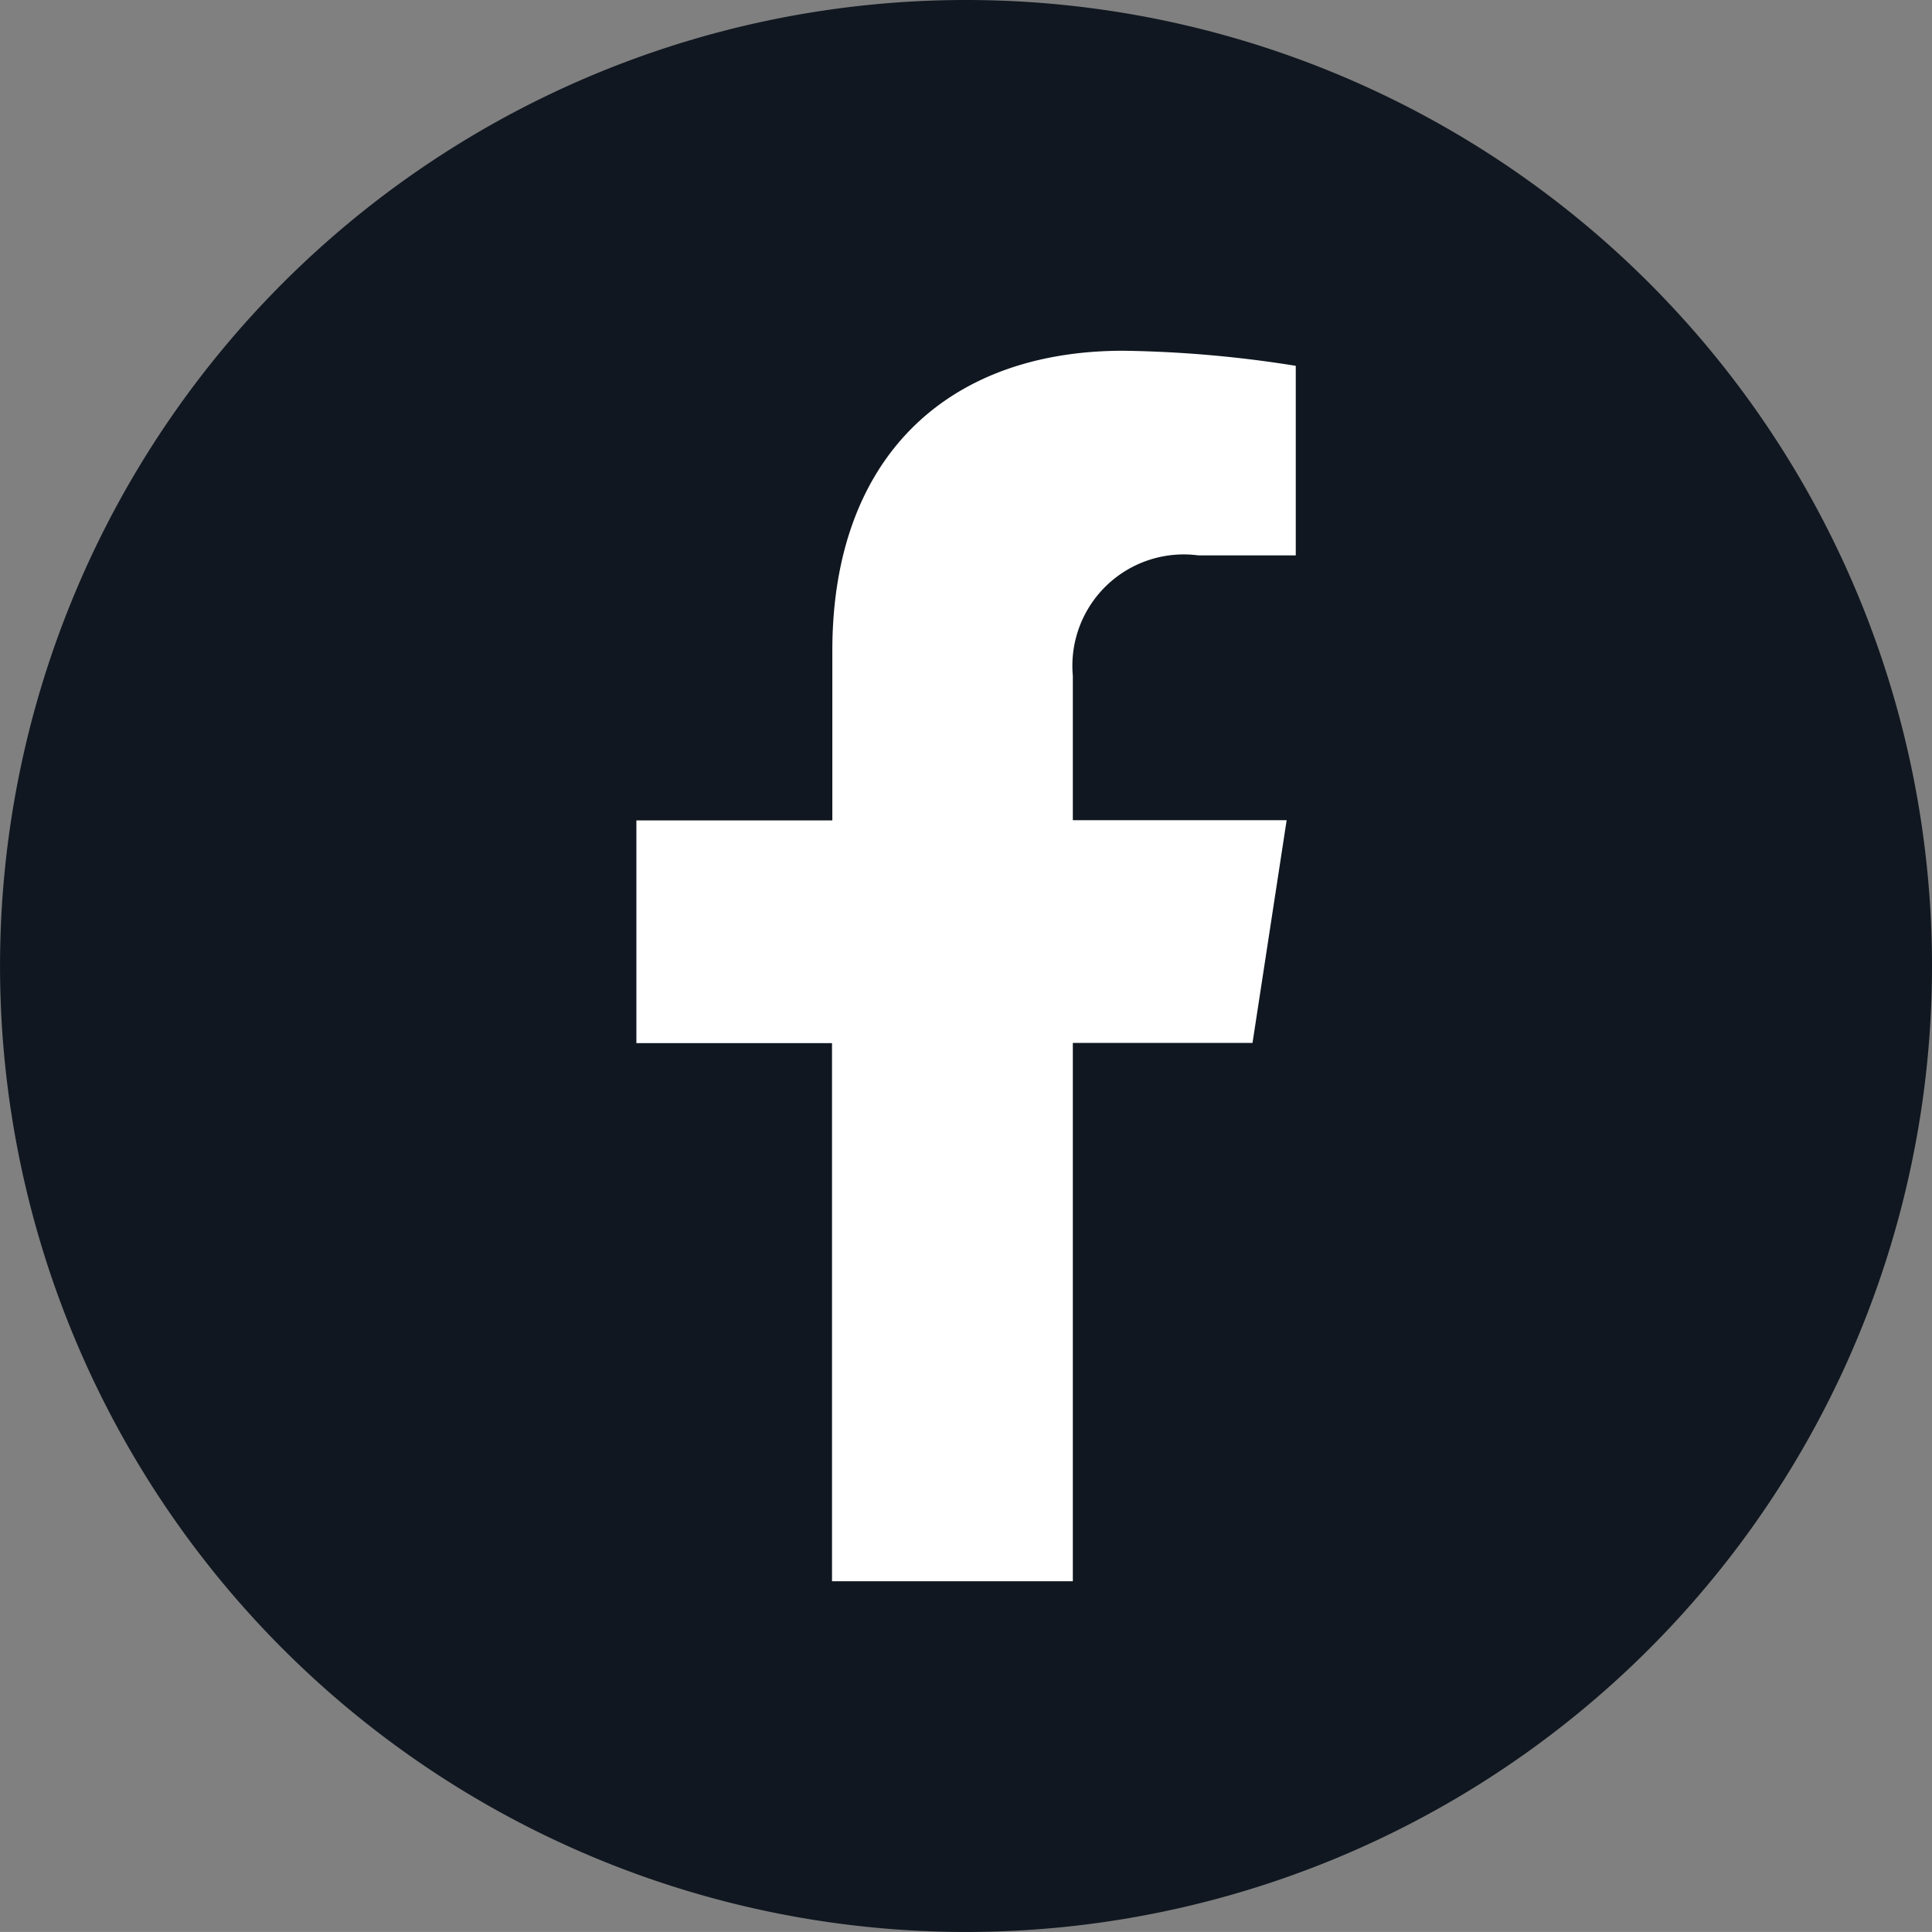
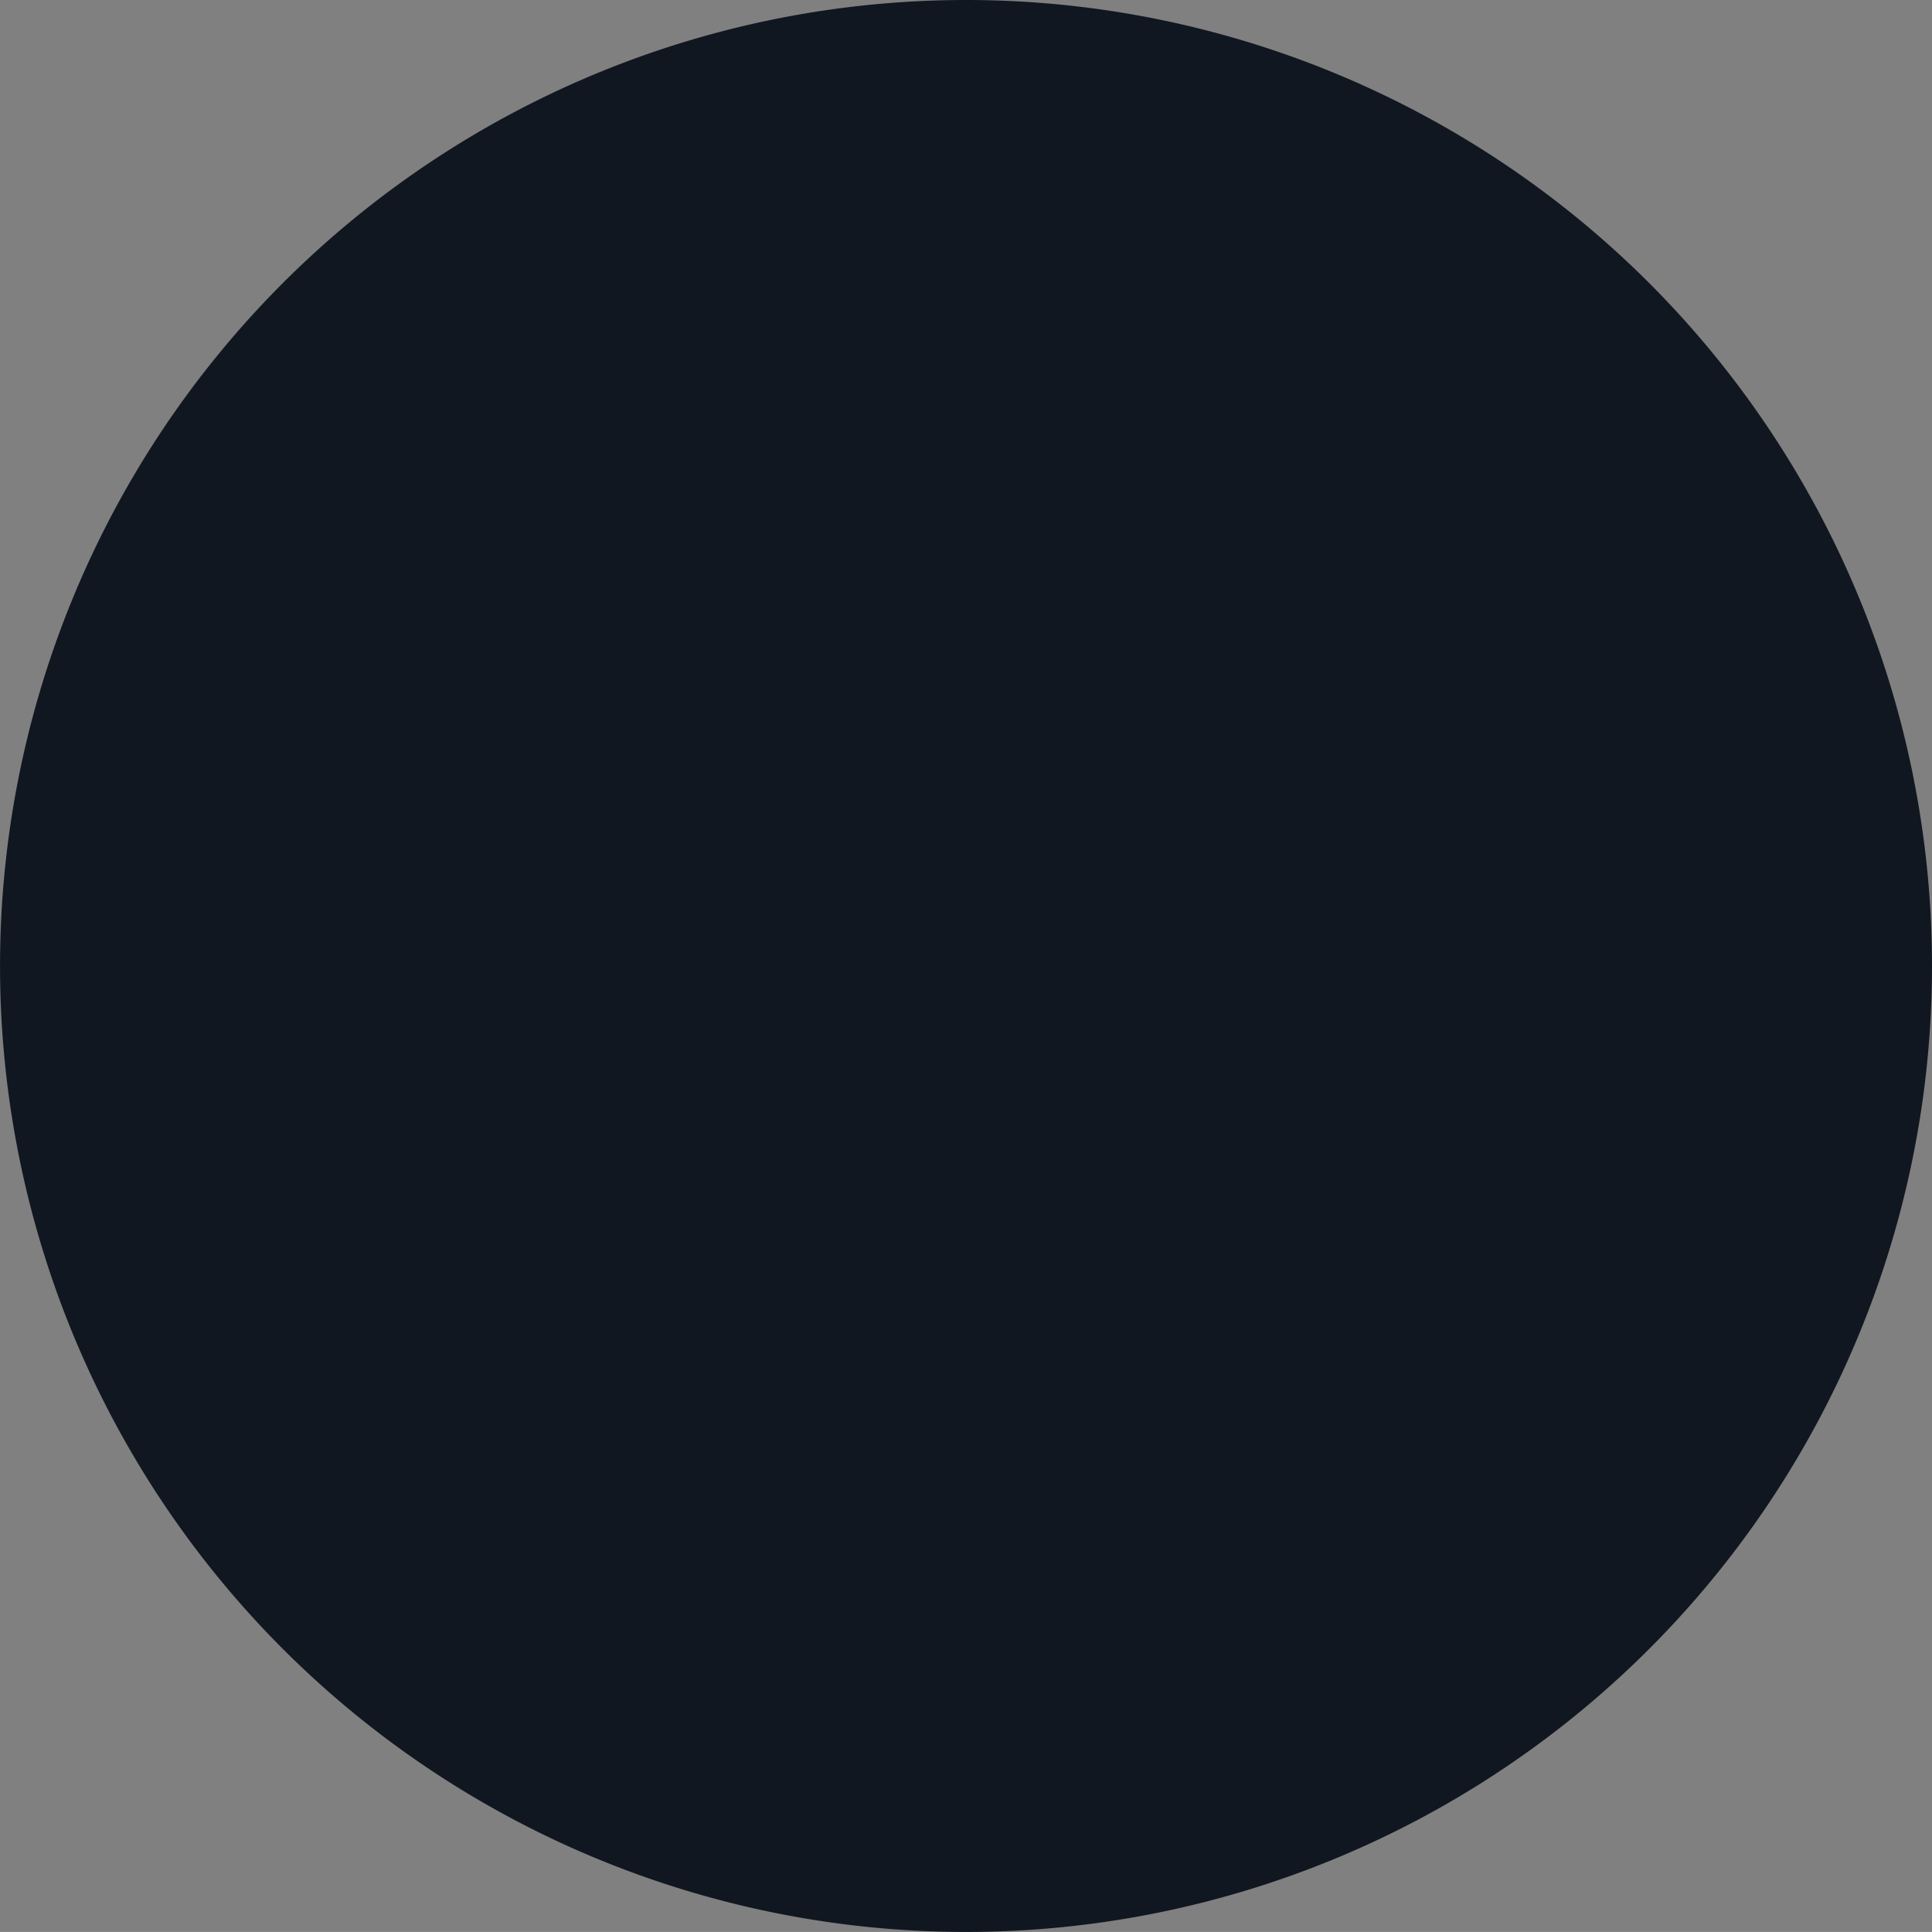
<svg xmlns="http://www.w3.org/2000/svg" width="47.663" height="47.662" viewBox="0 0 47.663 47.662">
  <rect x="0" y="0" width="47.663" height="47.662" fill="#808080" stroke="none" />
  <g id="fb" transform="translate(-278 -785)">
    <path id="Path_147" data-name="Path 147" d="M47.663,23.831A23.831,23.831,0,1,1,23.832,0,23.831,23.831,0,0,1,47.663,23.831" transform="translate(278 785)" fill="#101720" />
-     <path id="Path_148" data-name="Path 148" d="M26.467,39.01V25.729H30.9l.842-5.494H26.467V16.67a2.747,2.747,0,0,1,3.1-2.968h2.4V9.025a29.169,29.169,0,0,0-4.255-.372c-4.341,0-7.178,2.632-7.178,7.4v4.187H15.7v5.494h4.826V39.01Z" transform="translate(278 785)" fill="#fff" />
  </g>
</svg>